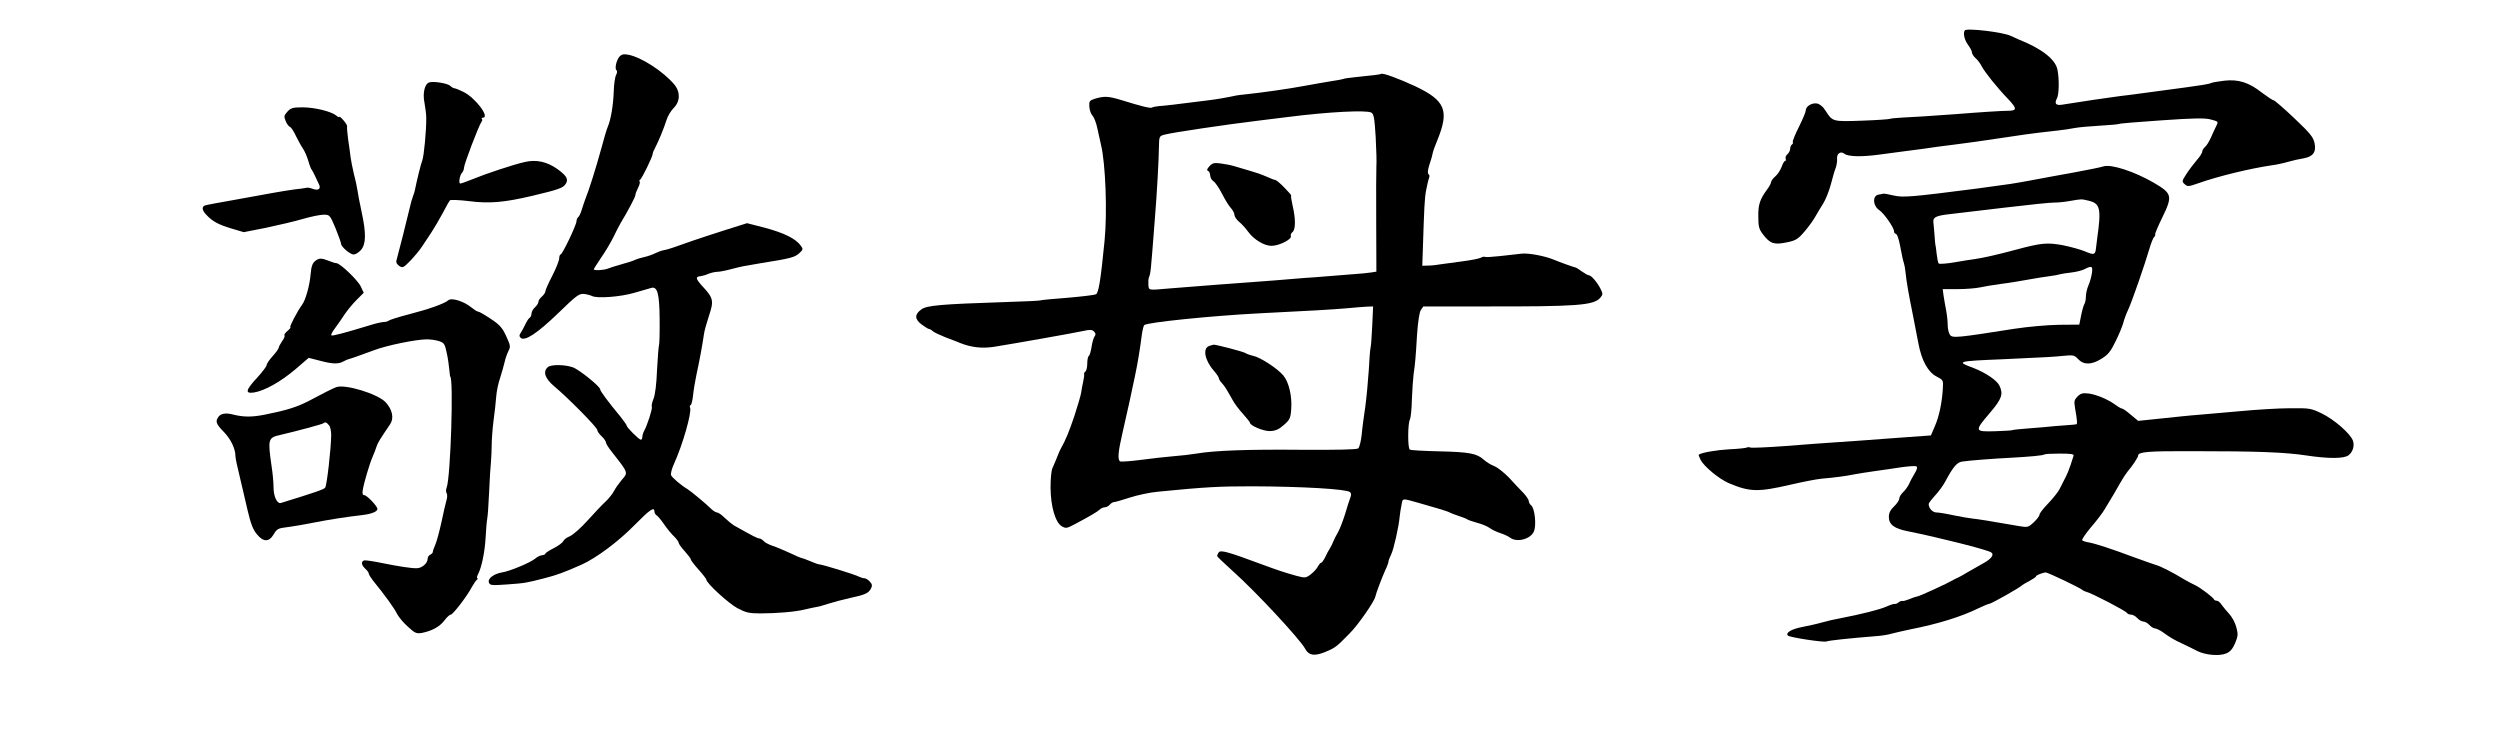
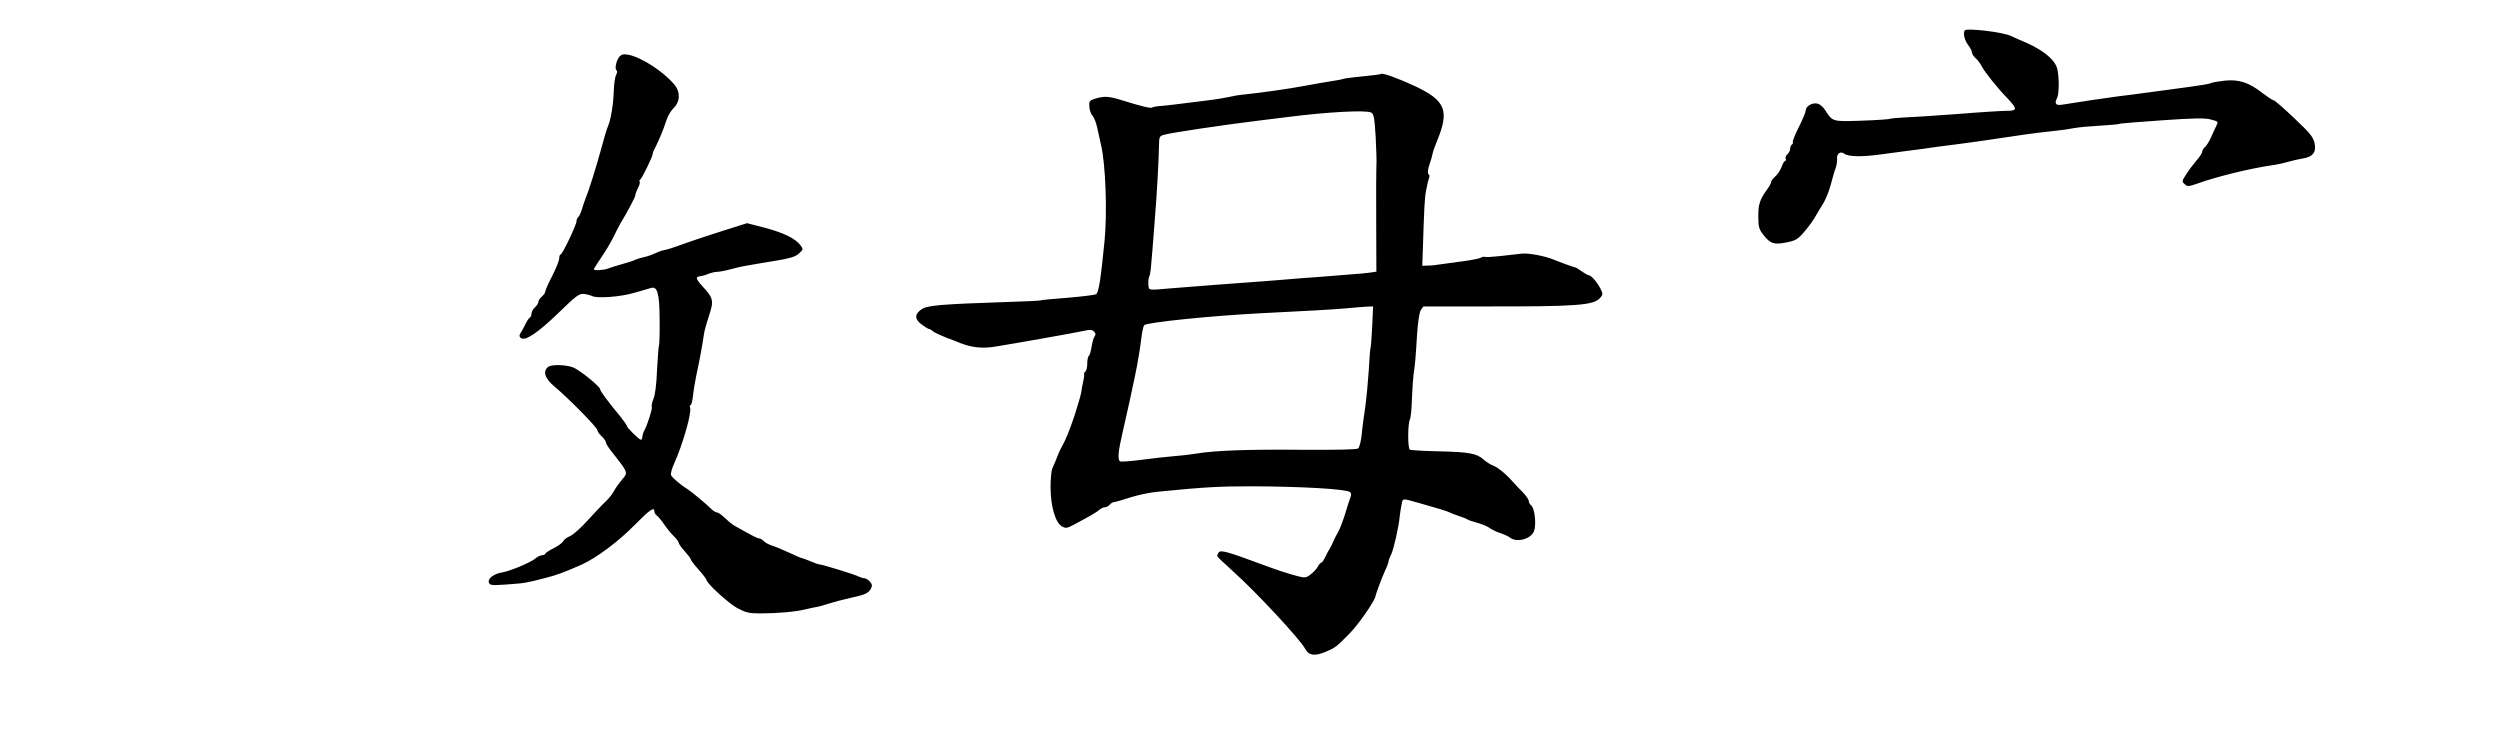
<svg xmlns="http://www.w3.org/2000/svg" version="1.0" viewBox="0 0 1444 435">
  <path d="M1134.8 17.6c-1 1.8-.1 5.5 2 8.4 1.2 1.6 2.2 3.5 2.2 4.3 0 .8.9 2.2 2.1 3.3 1.2 1 2.8 3.2 3.6 4.8 1.8 3.4 9 12.4 15 18.6 5.6 5.9 5.5 7-.5 7-2.6 0-15.8.8-29.2 1.9-13.5 1-27.4 1.9-31 2-3.5.2-6.8.5-7.2.7-.4.3-7.8.8-16.3 1.1-17.1.6-17 .6-21.1-5.8-1.3-2.2-3.3-3.8-4.8-4.1-3-.6-6.6 1.6-6.6 4 0 .9-1.8 5.2-4 9.6-2.2 4.3-3.7 8.2-3.5 8.7.3.4.1 1-.5 1.4-.5.3-1 1.4-1 2.4s-.7 2.4-1.5 3.1c-.9.7-1.4 1.9-1.1 2.7.3.7.1 1.3-.4 1.3-.4 0-1.3 1.5-1.9 3.3-.7 1.9-2.3 4.4-3.6 5.5-1.4 1.2-2.5 2.7-2.5 3.3 0 .7-1 2.6-2.3 4.3-4.2 5.8-5.2 8.7-5.1 15.7 0 5.8.4 7.3 2.8 10.4 4.1 5.3 6.3 6 13.6 4.5 5.3-1.1 6.5-1.8 10.4-6.4 2.4-2.8 5.2-6.7 6.2-8.6 1.1-1.9 3.1-5.3 4.5-7.5s3.4-7.2 4.4-11c1-3.9 2.2-8.1 2.8-9.5.5-1.4.9-3.7.8-5.3-.3-3 2.1-4.6 4.2-2.9 2.1 1.7 9.9 1.9 20.2.5 5.5-.7 11.6-1.6 13.5-1.8 1.9-.2 7.1-.9 11.5-1.5 4.4-.7 12.7-1.8 18.5-2.5 5.8-.7 17.9-2.4 27-3.8 9.1-1.4 19-2.8 22-3.1 3-.4 7.8-.9 10.5-1.2 2.8-.3 7-.9 9.5-1.4 2.5-.5 9.2-1.1 14.8-1.4 5.7-.3 10.7-.8 11.1-1 .3-.3 11.5-1.2 24.7-2.1 18.4-1.3 25.1-1.4 28.3-.5 4.5 1.2 4.5 1.2 3.2 3.8-.5.9-1.8 3.8-2.9 6.3-1.1 2.5-2.7 5.1-3.6 5.8-.9.8-1.6 2-1.6 2.7 0 .8-1.5 3.1-3.3 5.1-1.8 2.1-4.5 5.7-5.9 7.9-2.6 4-2.6 4.3-.9 5.8 1.6 1.5 2.2 1.4 7.7-.5 11.5-4.1 30.2-8.6 42.4-10.4 2.5-.3 6.8-1.2 9.5-2 2.8-.8 6.7-1.7 8.8-2 5.6-.9 7.7-3.6 6.6-8.8-.8-3.6-2.5-5.7-11.7-14.4-5.9-5.6-11.2-10.2-11.8-10.3-.6 0-3.6-2-6.8-4.4-7.6-6-13.6-7.9-21.8-7-3.5.4-7 1-7.8 1.4-.8.5-7.1 1.5-14 2.4-6.9.9-17.2 2.3-23 3.1-5.8.8-12.7 1.7-15.5 2-4.3.5-25.2 3.6-33.7 5-3.3.5-4.3-.7-2.7-3.7 1.2-2.2 1.4-10.9.3-16.5-1.1-6-9.2-12.3-22.4-17.5-1.4-.6-3.3-1.5-4.4-2-4.2-2.2-25.9-4.8-26.8-3.2zM357.8 32.7c-1.8 2.1-2.9 7.1-1.7 7.9.5.3.4 1.5-.2 2.6-.7 1.2-1.3 5.6-1.4 9.7-.3 8.1-1.7 16.2-3.4 20.2-.6 1.3-2.4 7.3-4 13.4-2.7 9.9-7 23.7-9.2 29-.4 1.1-1.3 3.7-1.9 5.7-.6 2.1-1.6 4-2.1 4.3-.5.4-.9 1.4-.9 2.2 0 2.2-8.2 19.3-9.2 19.3-.4 0-.8 1-.8 2.2 0 1.3-1.8 5.8-4 10.1-2.2 4.2-4 8.3-4 9 0 .7-.9 2-2 3-1.1.9-2 2.3-2 3 0 .8-.9 2.2-2 3.2s-2 2.6-2 3.6-.5 2.1-1.1 2.5c-.6.3-1.7 2.1-2.5 3.8-.8 1.7-2 3.9-2.6 4.8-.9 1.3-1 2-.1 2.9 2.3 2.3 9.7-2.6 21.7-14.2 10.6-10.3 12.1-11.4 15-11.1 1.7.2 3.8.8 4.6 1.2 2.9 1.5 16.4.5 24.5-1.9 4.4-1.3 8.7-2.5 9.7-2.8 3.5-1 4.7 3.4 4.8 17.7.1 7.4-.1 14.2-.3 15-.3.8-.8 7.4-1.2 14.7-.3 8.1-1.1 14.6-2.1 16.8-.8 2-1.2 4-.9 4.5.5.8-2.6 10.7-4.6 14.2-.5 1-.9 2.5-.9 3.3 0 .8-.4 1.5-.8 1.5-1.1 0-8.2-7.1-8.2-8.1 0-.4-1.5-2.5-3.2-4.7-7.7-9.3-12.3-15.6-12.1-16.2.4-1.4-12.3-11.7-16-12.9-4.8-1.6-12.4-1.6-14.2-.1-3.1 2.6-1.8 6.6 3.7 11.2 7.9 6.6 24.8 23.7 24.8 25.2 0 .7 1.1 2.3 2.5 3.6 1.4 1.3 2.5 2.9 2.5 3.6 0 .7 1.5 3 3.3 5.3 9.7 12.3 9.6 12 5.9 16.2-1.6 1.9-3.6 4.7-4.5 6.4-.8 1.6-3 4.4-4.8 6.1-1.9 1.7-6.5 6.6-10.4 10.9-3.8 4.3-8.5 8.4-10.3 9.2-1.8.7-3.5 2-3.9 2.9-.3.8-2.7 2.6-5.4 4-2.7 1.3-4.9 2.8-4.9 3.2 0 .4-.9.8-1.9.9-1.1.1-2.8.9-3.9 1.9-2.7 2.3-14.6 7.3-19.1 8-4.9.8-8.6 3.6-7.7 5.9.6 1.6 1.6 1.7 10.1 1.1 10.9-.8 11-.8 21.9-3.6 7.1-1.8 11.2-3.3 21.6-7.9 8.4-3.8 21.1-13.2 30.6-22.9 8.9-9 11.4-10.7 11.4-7.7 0 .7.6 1.8 1.3 2.2.7.4 2.7 2.8 4.4 5.3 1.7 2.5 4.3 5.6 5.7 6.9 1.4 1.4 2.6 3 2.6 3.6 0 .6 1.6 2.8 3.5 4.9 1.9 2.1 3.5 4.2 3.5 4.7s2 3.1 4.5 5.9c2.5 2.8 4.5 5.4 4.5 5.8 0 2 12.8 13.7 17.8 16.4 4.9 2.6 6.8 3.1 13.2 3.1 9.9 0 20.4-.9 26-2.3 2.5-.6 5.4-1.2 6.5-1.4 1.1-.1 4.3-1 7-1.9 2.8-.9 8.4-2.4 12.5-3.3 8.8-1.9 10.6-2.7 12.1-5.5.8-1.6.7-2.5-.7-4-.9-1-2.3-1.9-3.1-1.9-.7 0-2.1-.4-3.1-.9-2.1-1.2-21.3-7.1-22.9-7.1-.6 0-2.8-.8-4.9-1.7-2.2-.9-4.4-1.8-5.1-1.9-.7-.1-4-1.5-7.5-3.2-3.5-1.6-8-3.5-10-4.1-2-.7-4.2-1.9-4.8-2.7-.7-.7-1.8-1.4-2.4-1.4-1.1 0-3.6-1.3-14.8-7.6-1.1-.7-3.4-2.6-5.2-4.3-1.7-1.7-3.7-3.1-4.4-3.1-.7 0-2-.8-3-1.7-3.3-3.3-12.4-10.8-14.1-11.8-3.6-2.1-9-6.7-9.5-8.1-.3-.9.5-3.9 1.8-6.7 4.8-10.5 10.3-29.5 9.2-32.2-.3-.8-.2-1.5.3-1.5.4 0 1.1-2.5 1.4-5.5.3-3 1.2-8.5 2-12.2 1.5-6.8 3.4-16.8 4.3-23.2.2-1.9 1.6-6.7 2.9-10.7 2.9-8.6 2.6-10.2-3.6-16.9-4.2-4.6-4.4-5.7-1.1-6 .9-.1 3-.7 4.5-1.4 1.6-.6 3.8-1.1 5-1.1 1.2 0 4.9-.7 8.2-1.6 6.2-1.6 6.8-1.7 17-3.4 17.1-2.7 19.6-3.4 22.1-5.7 2.4-2.2 2.4-2.4.8-4.6-3-4-9.7-7.2-20.4-10.1l-10.5-2.7-13 4.1c-7.1 2.3-15.2 4.9-18 5.9-12 4.3-15.1 5.3-17.1 5.6-1.2.2-3.4 1-5 1.8s-4.5 1.8-6.4 2.2c-1.9.4-4.1 1.1-5 1.5-.8.5-4.2 1.6-7.5 2.5-3.3.9-7 2.1-8.3 2.6-2.4 1-8.2 1.3-8.2.4 0-.3 2-3.3 4.3-6.8 2.4-3.4 5.5-8.7 7-11.7 1.4-3 3.3-6.6 4.1-8 4.6-7.6 8.6-15.3 8.6-16.3 0-.7.7-2.5 1.5-4.1.8-1.5 1.3-3.2 1-3.6-.3-.5-.2-1 .2-1.2 1-.4 7.3-13.4 7.3-14.9 0-.6.7-2.3 1.5-3.7 1.9-3.7 4.9-10.8 6.5-15.9.7-2.3 2.6-5.4 4.1-6.9 3.8-3.7 4-9.3.4-13.6-6.4-7.6-19.1-15.8-26.6-17.2-2.7-.5-3.9-.2-5.1 1.1zM797.7 42.7c-.4.3-4.2.8-15.2 1.9-3.3.3-6.3.8-6.6 1-.4.2-3.5.8-7 1.3-3.5.6-10.2 1.7-14.9 2.6-8.7 1.7-26.5 4.2-35.5 5.1-2.7.2-6.6.9-8.5 1.4-1.9.4-7.5 1.4-12.5 2-18.7 2.4-25.1 3.1-28.2 3.3-1.8.2-3.4.5-3.8.8-.6.7-6.3-.7-17.5-4.2-7.8-2.4-10.2-2.5-15.8-.8-2.9 1-3.2 1.4-3 4.5.1 1.9.9 4.2 1.8 5.2.9.9 2.2 4.2 2.8 7.2.7 3 1.6 7.3 2.1 9.5 2.7 10.9 3.7 39.3 2.1 55.5-2.2 22.4-3.4 30.2-5 31-.8.4-8.2 1.3-16.4 2-8.3.6-15.3 1.3-15.6 1.5-.4.2-9.8.7-21.1 1-36.4 1.2-44.6 1.9-47.7 4.2-4 2.9-4 5.6.1 8.7 1.9 1.4 3.8 2.6 4.2 2.6.5 0 1.6.6 2.4 1.4.9.7 4.3 2.3 7.6 3.6 3.3 1.2 6.9 2.6 8 3.1 6.6 2.6 12.7 3.3 19.8 2.2 11.3-1.8 46.9-8.1 51.8-9.2 3.5-.8 4.7-.7 5.8.4 1 1 1.1 1.8.4 2.7-.6.7-1.4 3.4-1.8 6.1-.4 2.6-1.1 5-1.6 5.3-.5.3-.9 2.3-.9 4.4 0 2.1-.5 4.2-1 4.5-.6.4-1 1.2-.8 1.8.1.7-.2 2.6-.6 4.4-.4 1.7-.9 4.4-1.1 6-.2 1.5-2 7.6-3.9 13.5-3.2 9.4-5 13.8-7.8 18.8-.4.8-1.1 2.2-1.4 3-1.4 3.5-2.5 6.2-3.5 8.4-.7 1.4-1.1 6.4-1.1 11.3.1 11 2.8 20.1 6.5 22.3 2.3 1.3 2.9 1.2 6.9-.9 9.2-4.9 13.4-7.3 14.9-8.7.8-.8 2.3-1.4 3.1-1.4.9 0 2.1-.7 2.8-1.5.7-.8 1.8-1.5 2.5-1.5s4.8-1.2 9.1-2.6c4.3-1.4 11.7-3 16.4-3.4 27.3-2.7 35.5-3.1 54-3.1 29.5.1 54.5 1.6 56.7 3.3.8.6.9 1.7.3 3.1-.5 1.2-1.9 5.6-3.1 9.7-1.3 4.1-3.1 8.8-4.1 10.5-1 1.6-2.2 4.1-2.8 5.5-.5 1.4-1.5 3.2-2 4-.6.8-1.7 3-2.5 4.7-.9 1.8-1.9 3.3-2.3 3.3-.5 0-1.4 1.1-2.1 2.4-.7 1.3-2.6 3.3-4.2 4.5-2.7 2-3.1 2-8.1.7-7.1-2-9.6-2.8-21.3-7.1-18-6.7-22.6-8-23.6-6.4-.5.8-.9 1.7-.9 2.1 0 .3 4.2 4.3 9.3 8.9 12.7 11.3 38.7 39.2 41.6 44.7 2 3.8 5.2 4.3 11.3 1.9 6-2.5 6.6-2.9 14.4-10.9 5-5 14.3-18.5 14.8-21.2.3-1.7 3.7-10.7 5.7-15.2 1.1-2.2 1.9-4.5 1.9-5.1 0-.5.7-2.4 1.6-4.2 1.4-2.9 4.4-16 4.9-22.1.1-1.4.6-4.2 1-6.3.8-4.1 0-4 10-1.2 10.7 3 17 4.9 18 5.6.6.3 2.8 1.2 5 1.9s4.5 1.6 5 2c.6.4 3.2 1.3 5.8 2 2.6.7 5.8 2 7 2.9 1.2.9 4 2.3 6.2 3 2.2.7 4.7 1.9 5.5 2.5 3.9 3.2 12.1 1.1 14-3.5 1.5-3.6.5-13.3-1.6-15-.8-.6-1.4-1.8-1.4-2.6 0-.7-1.5-2.9-3.2-4.7-1.8-1.8-5.5-5.7-8.1-8.6-2.7-2.8-6.5-5.9-8.5-6.7-2.1-.8-4.8-2.5-6.2-3.8-4-3.6-8.4-4.4-25.5-4.8-8.8-.2-16.6-.6-17.2-1-1.3-.8-1.2-15.5.1-17.5.4-.7 1-5.9 1.1-11.5.2-5.6.7-12.2 1-14.7.9-6 1.2-9.5 2-23 .5-7 1.3-12.4 2.1-13.8l1.5-2.2h34.2c54.9.1 64.2-.6 68-5 1.6-1.9 1.6-2.3.1-5.3-1.9-3.7-5.3-7.7-6.7-7.7-.5 0-2.3-1-4-2.2-1.8-1.3-3.4-2.3-3.7-2.3-.5 0-9.2-3.1-12.5-4.5-5.3-2.2-14.5-3.9-18.5-3.5-2.5.3-8.1.9-12.5 1.4-4.4.5-8.3.7-8.7.5-.4-.3-1.6-.1-2.6.5-1 .5-5.6 1.4-10.2 2-4.7.6-10.3 1.4-12.5 1.7-2.2.4-5.6.8-7.5.8l-3.5.1.3-8.5c.8-25.2 1-30 1.9-35 .6-3 1.3-6.2 1.7-7.1.4-1 .3-2-.3-2.3-.6-.4-.5-2.3.5-5.4.9-2.6 1.7-5.4 1.8-6.2.3-1.6 1.2-4.2 2.8-8 7-17.2 4.7-22.9-12.8-31.2-9.7-4.5-19-7.9-19.7-7.1zM792 65c1.5.8 1.9 2.9 2.6 14.2.4 7.3.6 14.9.4 16.8-.1 1.9-.2 16.4-.1 32.2l.1 28.7-3.2.5c-1.8.3-7.1.8-11.8 1.1-4.7.4-11.4.9-15 1.2-3.6.3-8.5.7-11 .8-2.5.2-10.1.8-17 1.4-6.9.5-21.9 1.7-33.5 2.5-11.5.9-24.1 1.9-28 2.2-12.5 1.1-11.9 1.2-12.2-2.1-.1-1.7 0-3.7.4-4.5.9-2.3.9-1.8 3.3-33 1.3-15.7 2.3-34.7 2.4-41.9.1-6.3.2-6.5 3.1-7.3 4.3-1.2 35.2-5.8 55-8.2 2.2-.3 9.9-1.2 17-2.1 22.8-2.9 44.6-4 47.5-2.5zm.6 123.2c-.3 6.2-.7 12-1 12.8-.2.8-.7 6.6-1 12.9-.4 6.2-1.3 15.7-2 21-.8 5.3-1.8 12.6-2.1 16.3-.4 3.7-1.3 7.2-2 7.8-.8.7-12 .9-32.6.8-31.1-.3-50.3.4-60.9 2.2-3 .5-8.9 1.2-13 1.5-4.1.3-12.6 1.3-18.8 2.1-6.1.8-11.7 1.2-12.2.9-1.6-1-1.2-5.5 1.4-16.7 1.3-5.7 3.1-13.7 4-17.8.9-4.1 2.3-10.9 3.2-15 1.6-7.6 2.7-14.3 3.9-23.5.4-2.8 1-5.3 1.4-5.7 1.4-1.6 39.1-5.4 66.1-6.8 30.6-1.5 42-2.2 50.5-2.9 5-.5 10.5-.9 12.3-1l3.3-.1-.5 11.2z" />
-   <path d="M698.5 96.1c-1.4 1.6-1.6 2.3-.7 2.6.6.3 1.2 1.4 1.2 2.6 0 1.2.9 2.8 1.9 3.4 1.1.7 3.3 4 5 7.3 1.7 3.4 4 7.1 5.1 8.2 1.1 1.2 2 3 2 3.9 0 .9 1.2 2.8 2.8 4.1 1.5 1.2 3.8 3.8 5.1 5.6 3.2 4.5 9.3 8.2 13.5 8.2 4.4 0 11.9-3.8 11.2-5.6-.3-.7.2-1.8 1-2.4 1.8-1.6 1.8-7.7 0-15.3-.7-3.1-1.1-5.7-.8-5.7.4 0-1.4-2-3.8-4.5s-4.8-4.5-5.3-4.5c-.4 0-2.8-.9-5.2-2-2.4-1.1-6.8-2.6-9.7-3.4-2.9-.8-6.9-2-8.8-2.6-1.9-.6-5.5-1.3-8-1.6-3.8-.5-4.8-.2-6.5 1.7zM698.8 199.7c-4.3 1.1-3.2 8 2.2 14.3 1.7 1.9 3 3.9 3 4.4 0 .5.7 1.8 1.7 2.8 1.7 1.9 2.4 3 6 9.4 1.1 2.2 3.9 5.9 6.2 8.4 2.2 2.5 4.1 4.8 4.1 5.2 0 1.6 7.5 4.8 11.3 4.8 3.3-.1 5.1-.8 8.1-3.4 3.5-3 4-3.9 4.4-9.1.6-7.5-1.3-15.8-4.6-19.7-3.4-4-13.3-10.5-17.5-11.3-1.8-.4-3.6-1.1-4.2-1.5-.9-.8-17.8-5.2-18.6-4.9-.2.1-1.2.3-2.1.6zM247.9 47.6c-2.6.8-3.9 6.3-2.7 11.9.5 2.7 1 6.6 1 8.5.1 7.1-1.3 22.1-2.3 24.7-.9 2.3-3.1 11.4-4.3 17.3-.2.8-.6 2.3-1 3.2-.4.9-1.4 4.3-2.1 7.5-1.6 6.9-5.8 23.4-7.6 30.1-.2.8.5 2 1.7 2.8 2 1.3 2.4 1.1 6.4-3 2.3-2.4 5.5-6.2 6.9-8.4 1.4-2.1 3.8-5.8 5.3-8 1.5-2.3 4.4-7.2 6.4-10.9 1.9-3.7 3.9-7.2 4.3-7.6.5-.4 5.5-.2 11.2.5 11.6 1.5 20.3.7 36.4-3.1 15.1-3.6 17.7-4.5 19.2-6.8 1.8-2.7.7-4.7-4.8-8.7-6-4.2-12.1-5.6-18.9-4-6.6 1.5-22.3 6.7-30.3 10-3.2 1.3-6.3 2.4-6.8 2.4-1.2 0-.4-4.9 1.1-6.4.5-.5 1-1.8 1-2.7 0-2 8.7-24.8 10.1-26.5.5-.6.6-1.4.2-1.7-.3-.4-.1-.7.5-.7 4.5 0-4.2-11.5-11.1-14.9-2.4-1.2-4.7-2.1-5.2-2.1s-1.6-.6-2.4-1.4c-1.7-1.5-9.5-2.8-12.2-2zM166 64.5c-2 2.2-2.1 2.7-1 5.4.6 1.6 1.8 3.2 2.5 3.4.7.3 2.3 2.7 3.5 5.4 1.3 2.6 3.1 5.9 4.1 7.3.9 1.4 2.3 4.5 3 7 .7 2.5 1.6 4.7 1.9 5 .3.3 1.1 1.8 1.9 3.5.7 1.6 1.8 3.8 2.3 4.9 1.4 2.6-.3 3.9-3.5 2.7-1.5-.6-3.2-.9-3.9-.6-.7.2-3.7.6-6.6.9-2.9.4-8.7 1.3-13 2.1-4.2.8-14.4 2.6-22.6 4.1-8.2 1.4-15.5 2.8-16.3 3.1-1.9.8-1.6 2.9 1 5.5 3.5 3.7 6.8 5.5 14.4 7.8l7.1 2.1 12.7-2.5c7-1.5 16.6-3.7 21.3-5.1 4.8-1.4 10.2-2.5 12.2-2.5 3.4 0 3.6.2 6.8 7.8 1.7 4.3 3.2 8.3 3.2 9 0 1.7 5.2 6.2 7.3 6.2 1 0 2.8-1.1 4.1-2.5 3-3.3 3.2-9.5.5-22-1.2-5.5-2.3-11.3-2.5-13-.2-1.6-1.1-5.7-2-9.1-.8-3.5-1.7-7.8-1.9-9.6-.2-1.8-.8-6.4-1.4-10.2-.5-3.8-.8-7.2-.6-7.6.2-.3-.7-1.9-2.1-3.5-1.3-1.5-2.4-2.4-2.4-2 0 .4-.8.1-1.7-.7-2.8-2.4-12.5-4.8-19.5-4.8-5.6 0-6.8.3-8.8 2.5zM1215 96.1c-1.4.5-9 2-17 3.5-8 1.4-19 3.5-24.5 4.5-11.4 2.1-10.7 2-31.5 4.8-38.1 4.9-42.8 5.3-48.3 4-2.9-.7-5.6-1.2-6.2-1-.5.2-1.6.4-2.4.5-3.7.6-3.4 6.5.4 9 2.7 1.8 8.5 10.1 8.5 12.2 0 .7.4 1.4.9 1.4.8 0 1.9 2.9 2.7 7.5.9 4.9 1.6 8.1 2.1 9.5.3.8.7 3.1.9 5 .5 5.2 1.9 13.3 4.2 24.5 1.1 5.5 2.6 13.1 3.3 17 1.8 9.6 5.5 16.5 10.5 19 3.7 1.9 3.9 2.2 3.6 6.5-.4 8.3-2.2 16.7-4.6 22.1l-2.3 5.4-23.4 1.7c-12.9 1-27.2 2-31.9 2.3-4.7.3-17.4 1.2-28.3 2.1-10.8.8-20.2 1.2-20.7.9-.6-.3-1.5-.3-2 0-.6.3-5.1.8-10 1-7.3.4-16.1 1.9-17.8 3.1-.2.1.3 1.5 1.1 3.1 2 3.8 10.6 10.9 16.1 13.3 12.2 5.2 17 5.3 35.6 1 6.9-1.6 15-3.2 18-3.5 8.2-.7 14-1.5 19-2.5 2.5-.5 7.9-1.3 12-1.9 4.1-.6 10.9-1.5 15.1-2.2 4.3-.6 8.2-.9 8.8-.5.7.4.4 1.8-.9 3.9-1.1 1.8-2.6 4.5-3.3 6.2-.8 1.6-2.4 3.9-3.6 4.9-1.1 1.1-2.1 2.7-2.1 3.6 0 .9-1.3 2.9-3 4.5-2.1 2-3 3.8-3 6.1 0 4.4 3.2 6.8 11.2 8.3 17.4 3.5 45.2 10.5 47.8 12.1 2.1 1.3.3 3.8-4.7 6.5-2.6 1.5-6.6 3.7-8.8 5-2.2 1.4-4.7 2.7-5.5 3.1-.8.3-2.2 1-3 1.5-3 1.8-19.1 9.2-20.5 9.4-.5.1-1.8.4-2.7.8-4.3 1.7-5.4 2-6.2 1.8-.4-.1-1.4.3-2.1.9-.7.6-1.7 1-2.1.8-.5-.1-2.7.6-4.9 1.6-3.8 1.7-14.6 4.4-26.5 6.7-3 .5-7.7 1.6-10.5 2.4-2.7.8-7.8 1.9-11.3 2.6-6.4 1.2-10.1 3.4-8.5 5 1.1 1.1 21.1 4.1 22.3 3.4.9-.5 12.6-1.8 29-3.1 3-.2 7.1-.9 9-1.5 1.9-.5 6.7-1.6 10.5-2.4 16.2-3.2 29.3-7.3 39.1-12.1 2.9-1.4 5.8-2.6 6.6-2.7 1.5-.3 17.4-9.2 18.8-10.7.3-.3 2.2-1.4 4.3-2.5 2-1.1 3.7-2.2 3.7-2.6 0-.6 3.2-1.9 5.5-2.3 1.1-.1 20.6 9.2 21.5 10.3.3.3 1.2.7 2 .9 3 .7 22.7 10.9 23.5 12.2.4.6 1.4 1 2.4 1s2.6.9 3.6 2 2.6 2 3.5 2c.9 0 2.5.9 3.5 2s2.5 2 3.3 2c.7 0 2.8 1 4.5 2.2 4.4 3.2 6.5 4.4 11.7 6.8 2.5 1.2 6.1 2.9 8.1 4 4.8 2.4 12.8 3.1 16.8 1.4 2.2-.9 3.7-2.6 5.1-5.9 1.7-4.1 1.8-5.1.7-9.2-.6-2.5-2.5-6-4.1-7.7-1.6-1.7-3.5-4.1-4.4-5.3-.8-1.3-2-2.3-2.7-2.3-.7 0-1.5-.3-1.7-.8-.5-1.2-8.3-7.1-10.9-8.2-1.3-.6-4-2-5.9-3.1-7.1-4.3-13.8-7.8-17.1-8.7-1.9-.6-7-2.4-11.4-4-13.9-5.2-22.8-8.1-27-8.9-1.6-.2-3.3-.8-3.8-1.2-.4-.4 1.9-3.8 5-7.5 3.2-3.7 6.8-8.4 8-10.5 4.7-7.7 6.5-10.8 8.9-15.1 1.4-2.5 3.3-5.4 4.2-6.5 3-3.5 6.2-8.4 6.2-9.4 0-2.1 6-2.6 31-2.5 37.9 0 53.8.6 66.3 2.5 12.6 1.9 21.8 1.9 24.3-.2 2.5-2 3.5-5.6 2.4-8.5-1.6-4.1-10.9-12.2-18-15.6-6.2-3-7.1-3.1-18.2-3-6.4 0-19.4.8-29 1.7-9.5.8-19.8 1.7-22.8 2-3 .2-8 .7-11 1-3 .3-9.9 1-15.3 1.6l-9.7 1-4.2-3.5c-2.3-2-4.6-3.6-5.1-3.6s-2.3-1-4-2.3c-4.6-3.2-10.5-5.7-15.3-6.4-3.4-.4-4.6-.1-6.4 1.7-1.9 1.9-2.1 2.8-1.5 6.4 1.3 7.6 1.5 9.6.7 9.7-.4.1-3.4.4-6.7.6-3.3.2-7.6.6-9.5.8-1.9.2-7.3.6-11.9 1-4.7.3-8.7.8-9 1-.4.2-4.9.4-10.1.6-11.6.3-11.7 0-2.4-10.9 6.6-7.8 7.6-10.5 5.3-15.4-1.4-3.1-8-7.5-14.9-10.2-10.3-3.8-10-4 17-5.1 26.4-1.2 29.3-1.4 35.3-2 5.2-.5 5.9-.4 8.1 2 3.2 3.4 7.8 3.3 13.6-.4 3.7-2.3 5.2-4.2 8.1-10.2 2-4.1 3.9-8.8 4.3-10.4.4-1.7 1.7-5.3 3-8 2.3-5.1 9.4-25.6 12.3-35.5.9-3 2.1-5.8 2.5-6.1.5-.3.8-1 .6-1.5-.1-.5 1.7-4.8 4-9.5 6.2-12.7 5.9-14.1-4.7-20.3-11.2-6.5-24.6-10.9-29.1-9.5zm-8.7 19.8c6.8 1.6 7.5 4.4 5 22.1-.2 1.9-.6 4.5-.7 5.7-.4 3.5-1.2 3.7-6.3 1.5-2.6-1.1-8.5-2.7-13-3.6-8.8-1.6-12.3-1.3-26.8 2.6-9.5 2.6-19.3 4.8-23.5 5.4-1.9.2-7.3 1.1-12 1.9-4.6.8-8.8 1.1-9.2.7-.4-.4-.9-3-1.2-5.7-.3-2.8-.6-5-.7-5-.1 0-.3-2.5-.5-5.5-.3-3-.5-6.6-.7-7.9-.2-2.7 1.8-3.6 10.2-4.5 2.5-.3 16.2-1.9 30.4-3.6 14.3-1.7 27.5-3.1 29.5-3 2.1 0 6-.4 8.7-.9 6.9-1.2 6.6-1.2 10.8-.2zm2 41.8c-.3 2.1-1.2 5.3-2 7.1-.8 1.8-1.5 4.7-1.5 6.5 0 1.8-.4 3.6-.8 4.2-.4.5-1.3 3.5-1.9 6.5l-1.1 5.5-11.8.1c-6.6.1-17.8 1.1-25.7 2.3-33 5.2-35.8 5.5-37.2 3.5-.7-1-1.3-3.5-1.3-5.5 0-2.1-.4-6-.9-8.6-.5-2.6-1.2-6.5-1.5-8.6l-.5-3.7h8.7c4.8 0 10.6-.5 12.9-1 2.2-.5 7.6-1.4 12-2 4.3-.5 11.4-1.7 15.8-2.5s10-1.7 12.5-2c2.5-.3 5.1-.8 5.9-1.1.8-.2 3.7-.7 6.5-1 2.8-.3 6.2-1.2 7.6-1.9 4.2-2.2 4.9-1.8 4.3 2.2zm-10.6 105.5c-.2.7-1 3.1-1.7 5.3-.7 2.2-2.1 5.6-3.1 7.5-1 1.9-2.5 4.8-3.3 6.5-.8 1.6-3.7 5.3-6.5 8.2-2.8 2.9-5.1 5.8-5.1 6.6 0 .7-1.5 2.7-3.3 4.4-3.1 2.9-3.6 3-8.3 2.2-17.2-3-24.2-4.1-27.3-4.4-2-.2-6.9-1.1-10.9-1.9-4-.9-8.4-1.6-9.7-1.6-2.2 0-4.5-2.4-4.5-4.9 0-.5 1.7-2.7 3.8-5 2-2.2 4.6-5.7 5.7-7.8 4.6-8.6 6.8-11.3 9.9-11.7 3.6-.6 19.5-1.8 28.1-2.2 10.8-.6 18.7-1.3 19.3-1.9.3-.3 4.3-.5 9-.5 6.3 0 8.3.3 7.9 1.2zM182 150.8c-1.6 1.3-2.2 3.2-2.6 7.7-.5 6.2-2.9 14.9-4.9 17.5-2.5 3.3-7.6 13-6.8 13 .4.1-.3 1-1.6 2.1s-2.1 2.2-1.8 2.6c.4.3-.2 1.8-1.3 3.3-1.1 1.6-2 3.3-2 3.8 0 .6-1.6 2.8-3.5 4.9-1.9 2.1-3.5 4.4-3.5 5.2 0 .7-2.5 4-5.5 7.3-6.7 7.2-7.1 9.3-1.8 8.5 6.2-1 15.4-6.2 23.8-13.3l7.8-6.7 6.3 1.6c7.4 2 10.8 2.1 13.7.5 1.2-.7 2.7-1.3 3.2-1.4 1.4-.3 6.8-2.3 14.5-5.1 7.3-2.8 24.4-6.3 30.6-6.3 2.3 0 5.5.5 7.2 1.1 2.7.9 3.2 1.7 4.2 6.6.7 3 1.3 7.3 1.5 9.6.2 2.3.5 4.2.5 4.2 2.1 0 .3 58-2 64.1-.5 1.1-.5 2.6 0 3.3.4.7.4 2.5-.1 4-.4 1.4-1.8 7.1-2.9 12.6-1.2 5.5-2.8 11.4-3.6 13.2-.8 1.7-1.4 3.5-1.4 4.1 0 .5-.7 1.2-1.5 1.6-.8.3-1.5 1.4-1.5 2.4 0 2.5-3.3 5.4-6.2 5.4-3.3.1-10.8-1.1-20.7-3.1-4.7-1-9.2-1.6-9.8-1.4-1.9.7-1.6 2.7.7 4.8 1.1 1 2 2.2 2 2.8 0 .5 1.1 2.3 2.5 4.1 6.7 8.2 12.6 16.4 13.8 19.1.8 1.6 3.5 5 6.1 7.3 4.2 3.9 5.1 4.3 8.2 3.8 5.9-1.2 10.2-3.5 13-7.1 1.4-1.9 3.1-3.5 3.8-3.5 1.2 0 9.6-10.9 12.3-16.2 1-1.8 2.3-3.6 2.8-4 .6-.4.6-.8.2-.8-.4 0-.3-.9.3-2.1 2.2-3.9 4.1-13.5 4.5-21.6.3-4.5.6-9.2.9-10.5.3-1.3.8-8.2 1.1-15.3.3-7.2.8-15.3 1.1-18 .2-2.8.4-7 .4-9.5s.4-8.6 1-13.5c.7-5 1.4-11.4 1.6-14.3.2-3 1.2-7.9 2.3-11 1-3.2 2.2-7.3 2.6-9.2.4-1.9 1.4-4.7 2.2-6.3 1.3-2.5 1.1-3.2-1.3-8.5-2.2-4.8-3.7-6.6-8.9-10-3.4-2.3-6.7-4.2-7.3-4.2-.6 0-2.3-1.1-3.9-2.4-4.2-3.5-11.4-5.8-13.3-4.2-2.3 2-11.3 5.2-23 8.2-5.8 1.5-10.9 3.1-11.4 3.6-.6.4-1.8.8-2.9.8-1 0-3.9.6-6.5 1.4-16.8 5.1-23.3 6.8-23.8 6.3-.4-.3.7-2.3 2.3-4.4 1.6-2.1 4-5.6 5.4-7.8 1.5-2.2 4.5-5.9 6.8-8.2l4.2-4.2-1.7-3.6c-1.7-3.7-12-13.5-14.1-13.5-.6 0-2.4-.5-4-1.2-4.6-1.8-6-1.9-8.3 0z" />
-   <path d="M194 223.7c-2.3.9-7.8 3.7-15.1 7.6-7.3 3.8-13 5.6-25.9 8.2-7.7 1.5-12.3 1.5-19-.2-3.6-.9-6.4-.4-7.7 1.3-2.1 2.8-1.6 4.2 3.1 9 4 4.2 6.6 9.6 6.6 14 0 1.1 1.1 6.2 2.4 11.4 1.2 5.2 3.3 14.1 4.6 19.7 1.8 7.6 3.1 11.2 5.3 13.8 3.8 4.7 7.1 4.7 9.8.1 1.8-3.1 2.6-3.5 7.7-4.1 3.1-.4 9.8-1.5 14.7-2.5 9.1-1.8 19.9-3.5 28.8-4.5 5.2-.6 8.7-2 8.7-3.5 0-1.6-6.1-8-7.6-8-.9 0-1.2-.9-.9-2.8.6-4 3.9-15.2 5.7-19.3.9-2 1.9-4.7 2.3-6 .7-2.2 2.1-4.4 7.8-12.8 2.4-3.5 1.4-8.5-2.6-12.8-4.7-4.9-23.7-10.7-28.7-8.6zm-4 21.9c.8.8 1.3 3.4 1.3 5.7-.1 8-2.5 29.2-3.5 30.4-.8 1-5.4 2.6-25.5 8.8-2.2.7-4.3-3.7-4.3-9 0-2.7-.5-8.2-1.1-12-2.3-16-2.1-16.7 5.1-18.3 9-2.1 24.3-6.2 24.8-6.7.9-.9 1.9-.6 3.2 1.1z" />
</svg>